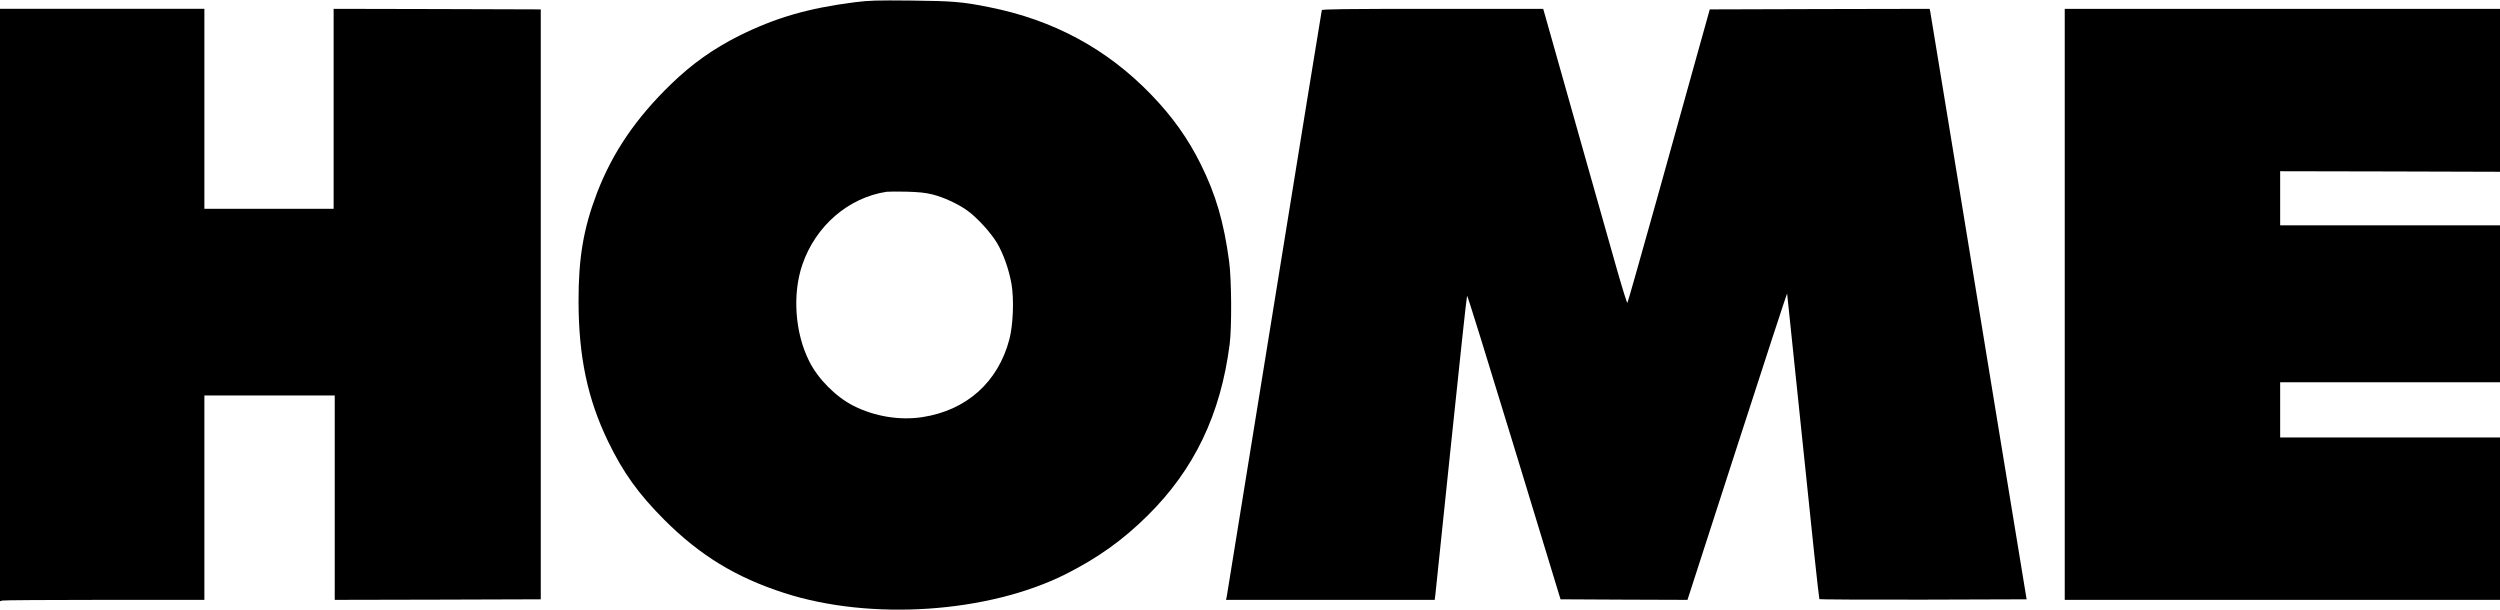
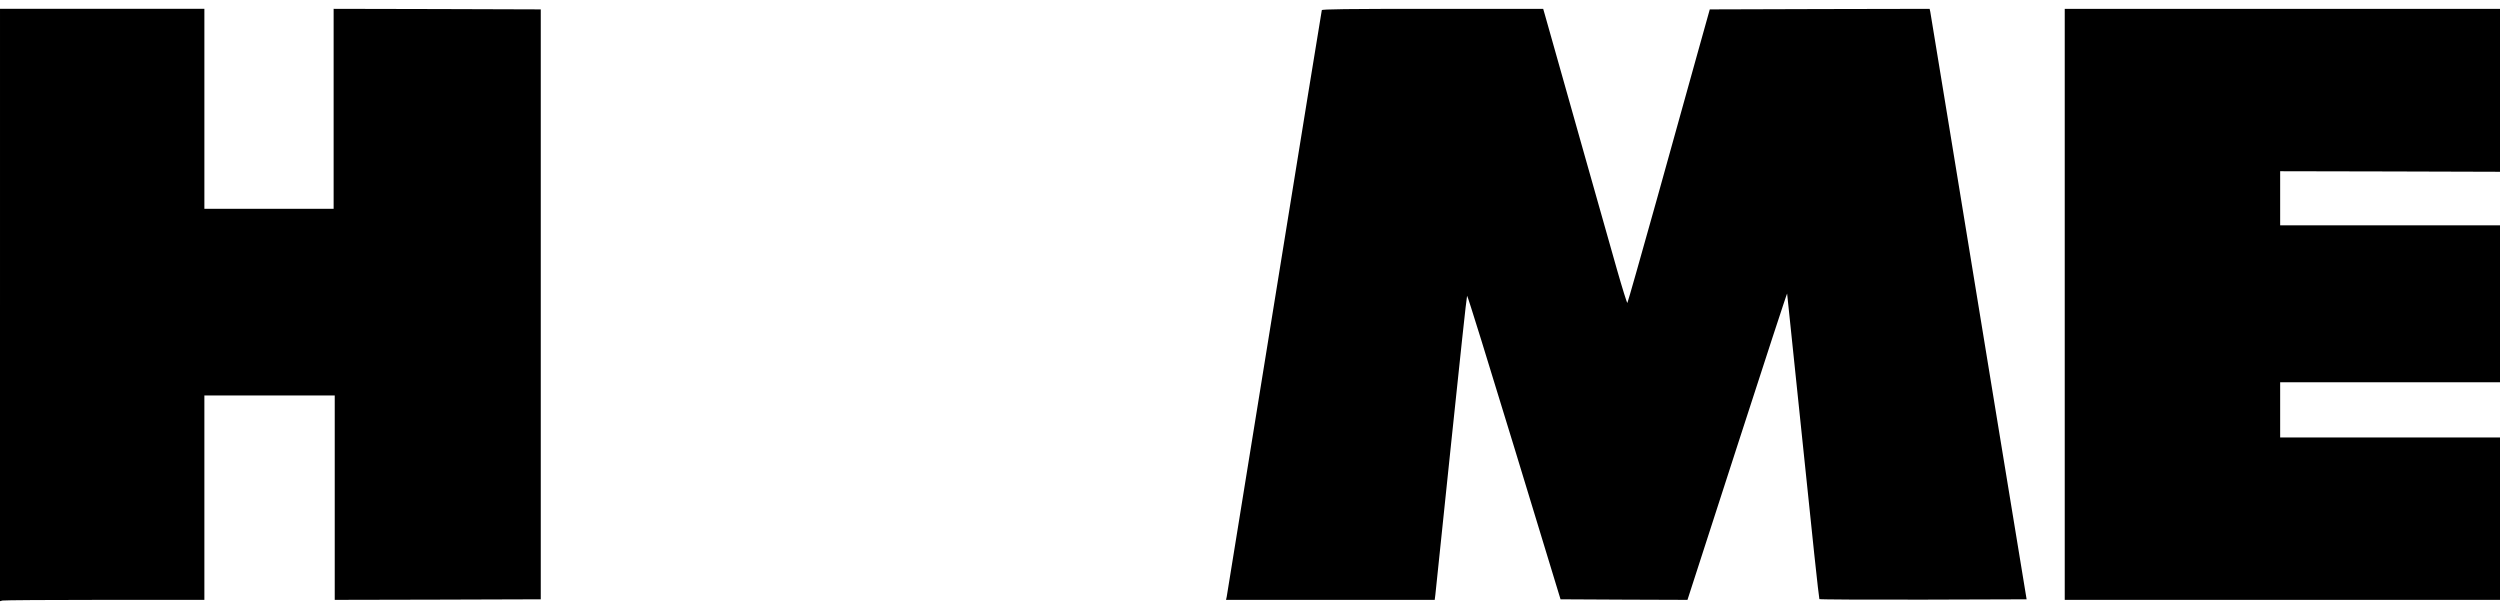
<svg xmlns="http://www.w3.org/2000/svg" version="1.0" width="2263pt" height="552pt" viewBox="0 0 2263 552" preserveAspectRatio="xMidYMid meet">
  <g transform="translate(0,552) scale(0.1,-0.1)" fill="#000000" stroke="none">
-     <path d="M7740 5500 c-425 -54 -720 -140 -1052 -305 -232 -117 -423 -252 -612 -435 -320 -310 -529 -617 -671 -984 -123 -321 -169 -590 -168 -986 1 -500 82 -882 267 -1265 136 -282 275 -475 510 -711 324 -323 647 -520 1086 -662 784 -253 1845 -181 2547 171 291 147 516 307 741 530 422 417 662 916 743 1552 20 153 17 589 -5 750 -48 356 -120 602 -255 875 -116 235 -258 434 -451 634 -400 414 -883 675 -1465 791 -243 49 -329 56 -710 60 -306 3 -382 1 -505 -15z m700 -1740 c101 -25 231 -85 315 -145 87 -62 212 -198 269 -293 58 -97 109 -241 132 -372 24 -139 15 -371 -19 -501 -102 -388 -388 -644 -789 -705 -205 -31 -430 6 -621 102 -160 81 -322 243 -402 404 -129 256 -154 606 -62 875 120 350 416 606 762 659 17 2 98 3 180 1 110 -3 172 -9 235 -25z" />
    <path d="M0 2759 l0 -2681 22 6 c13 3 429 6 926 6 l902 0 0 925 0 925 590 0 590 0 0 -925 0 -925 933 2 932 3 0 2670 0 2670 -937 3 -938 2 0 -905 0 -905 -585 0 -585 0 0 905 0 905 -925 0 -925 0 0 -2681z" />
    <path d="M11965 5428 c-2 -7 -196 -1199 -430 -2648 -234 -1449 -428 -2647 -431 -2663 l-6 -27 945 0 944 0 6 48 c3 26 67 643 143 1372 76 729 140 1328 144 1333 4 4 195 -613 426 -1370 l420 -1378 575 -3 574 -2 450 1391 c247 765 451 1387 452 1382 1 -4 66 -627 144 -1383 77 -756 144 -1378 148 -1383 4 -4 428 -6 942 -5 l934 3 -261 1590 c-143 875 -338 2065 -433 2645 -95 580 -175 1067 -178 1083 l-6 27 -995 -2 -995 -3 -109 -390 c-60 -214 -226 -811 -369 -1325 -144 -514 -264 -938 -268 -942 -3 -4 -46 133 -95 305 -48 172 -182 645 -298 1052 -180 638 -297 1049 -354 1253 l-15 52 -1000 0 c-791 0 -1001 -3 -1004 -12z" />
    <path d="M18690 2765 l0 -2675 1970 0 1970 0 0 735 0 735 -995 0 -995 0 0 250 0 250 995 0 995 0 0 710 0 710 -995 0 -995 0 0 245 0 245 995 -2 995 -3 0 738 0 737 -1970 0 -1970 0 0 -2675z" />
  </g>
</svg>